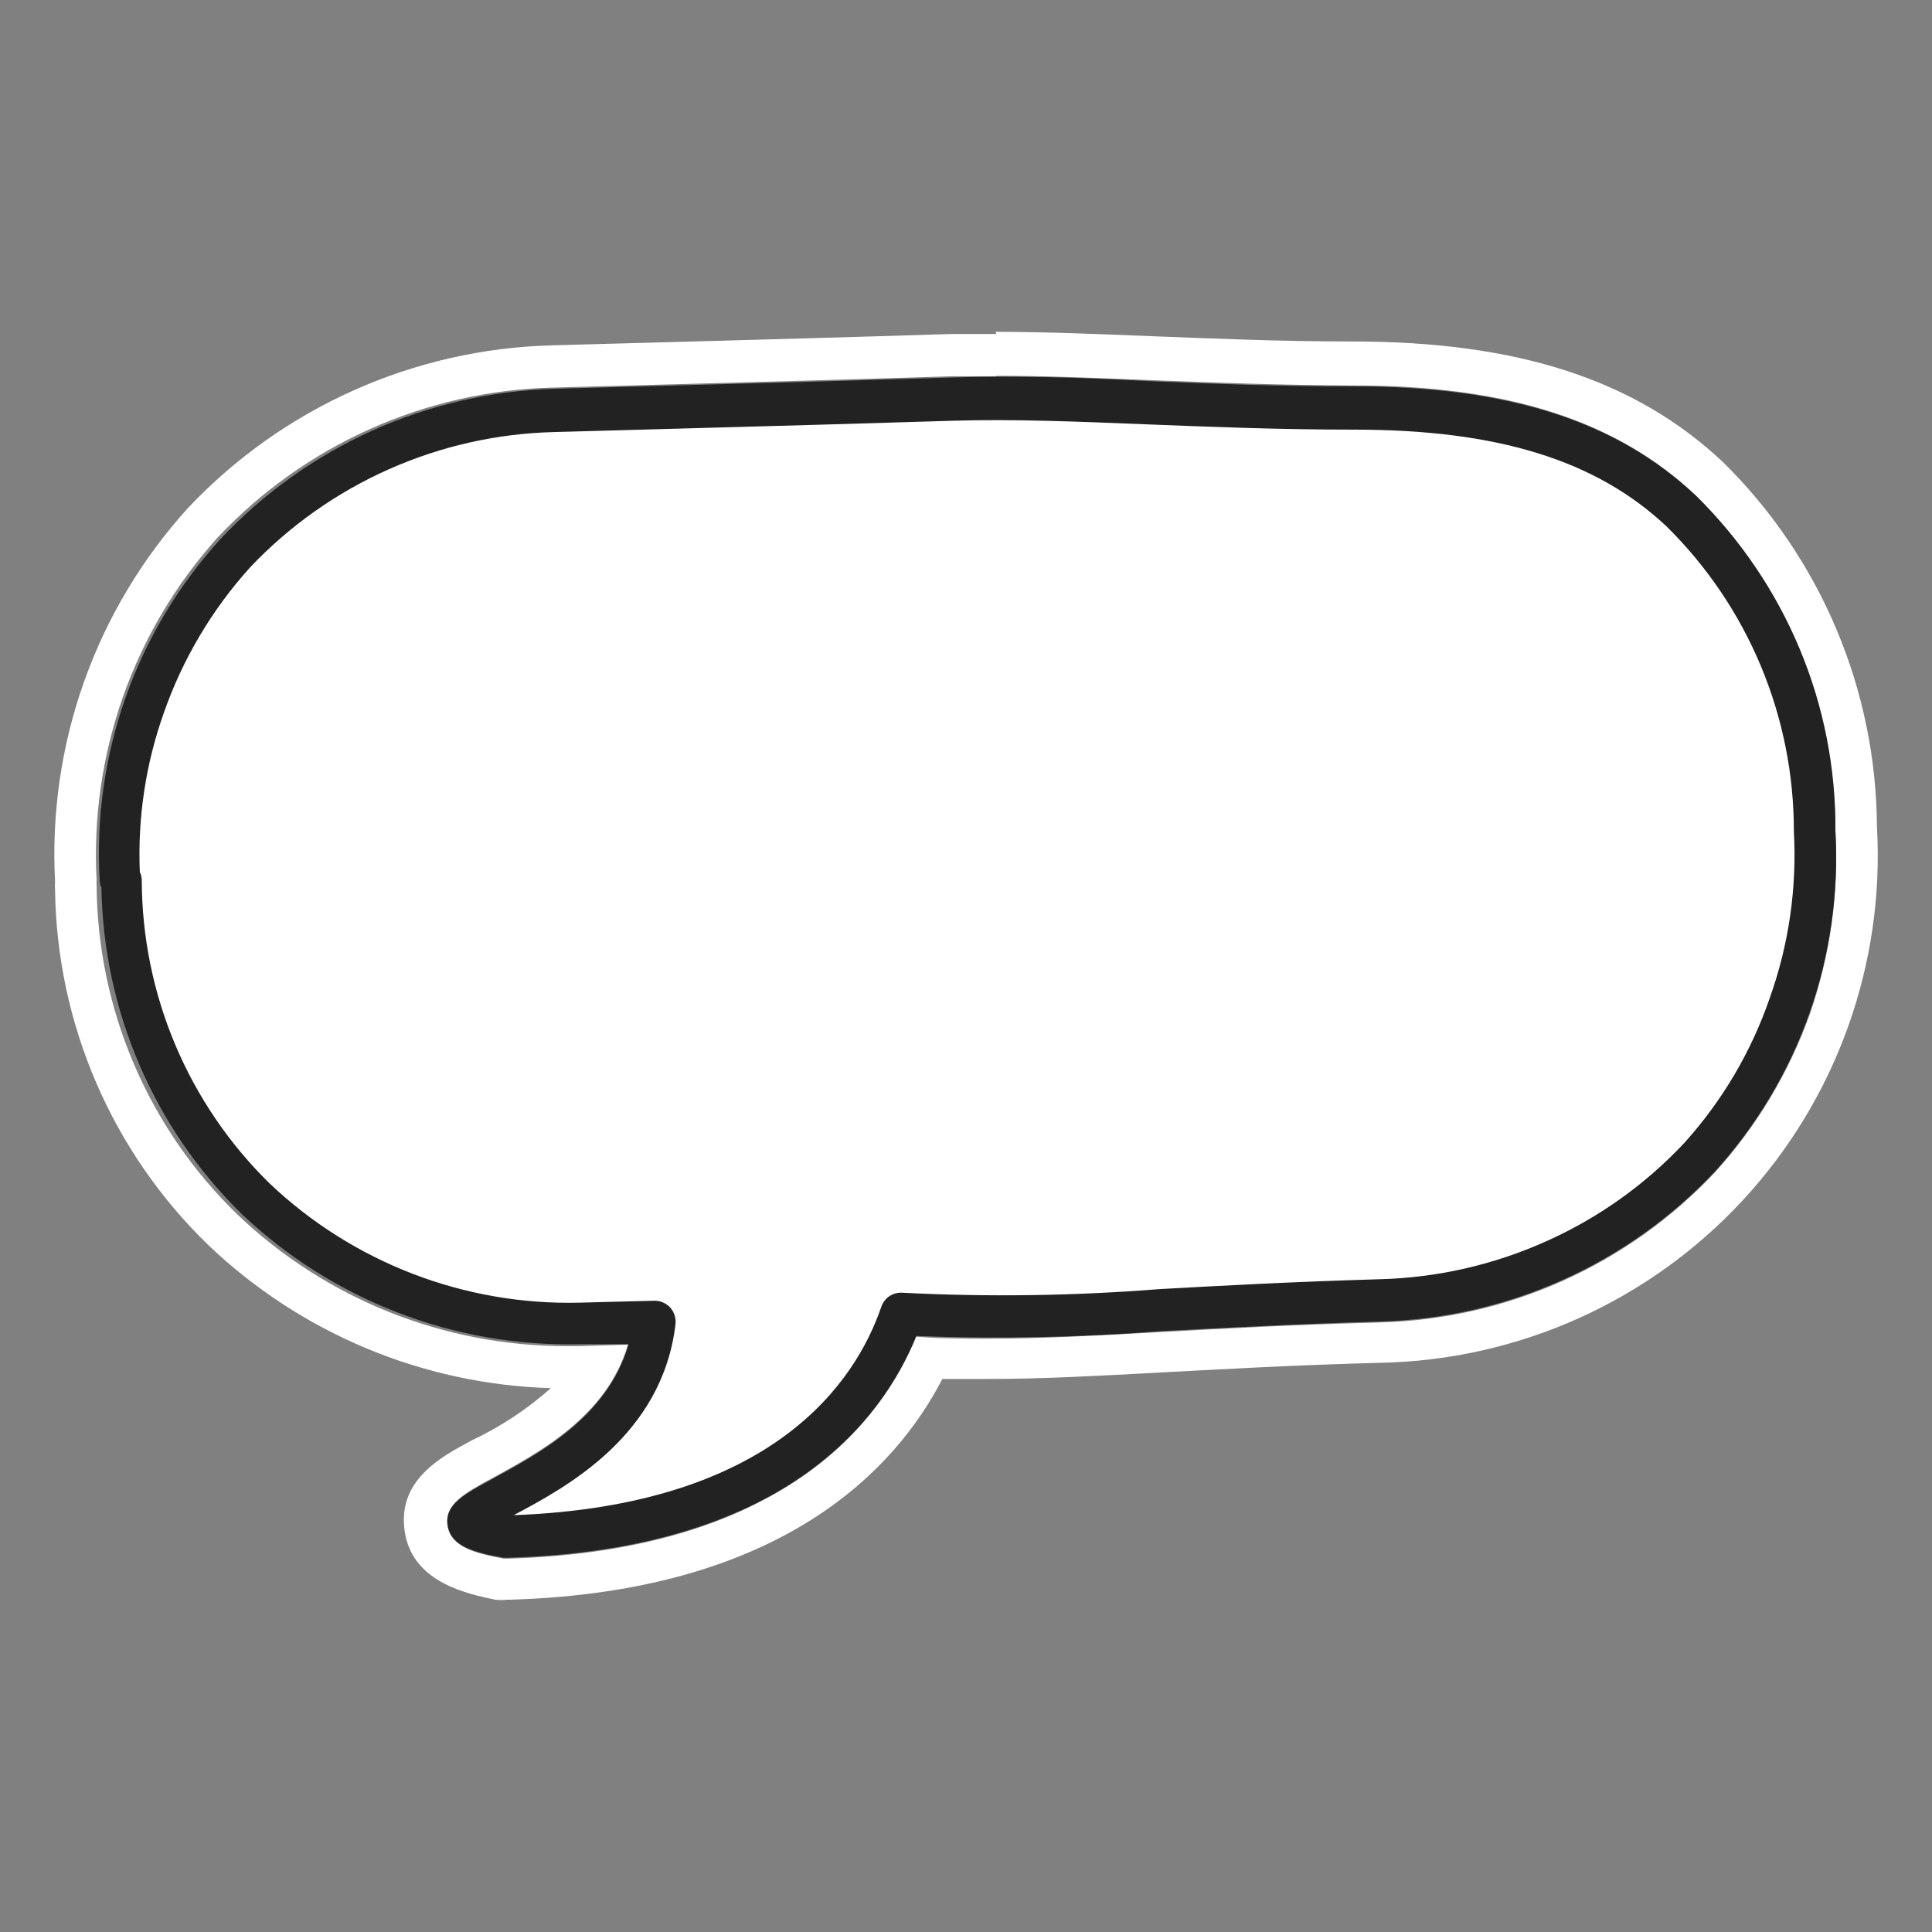
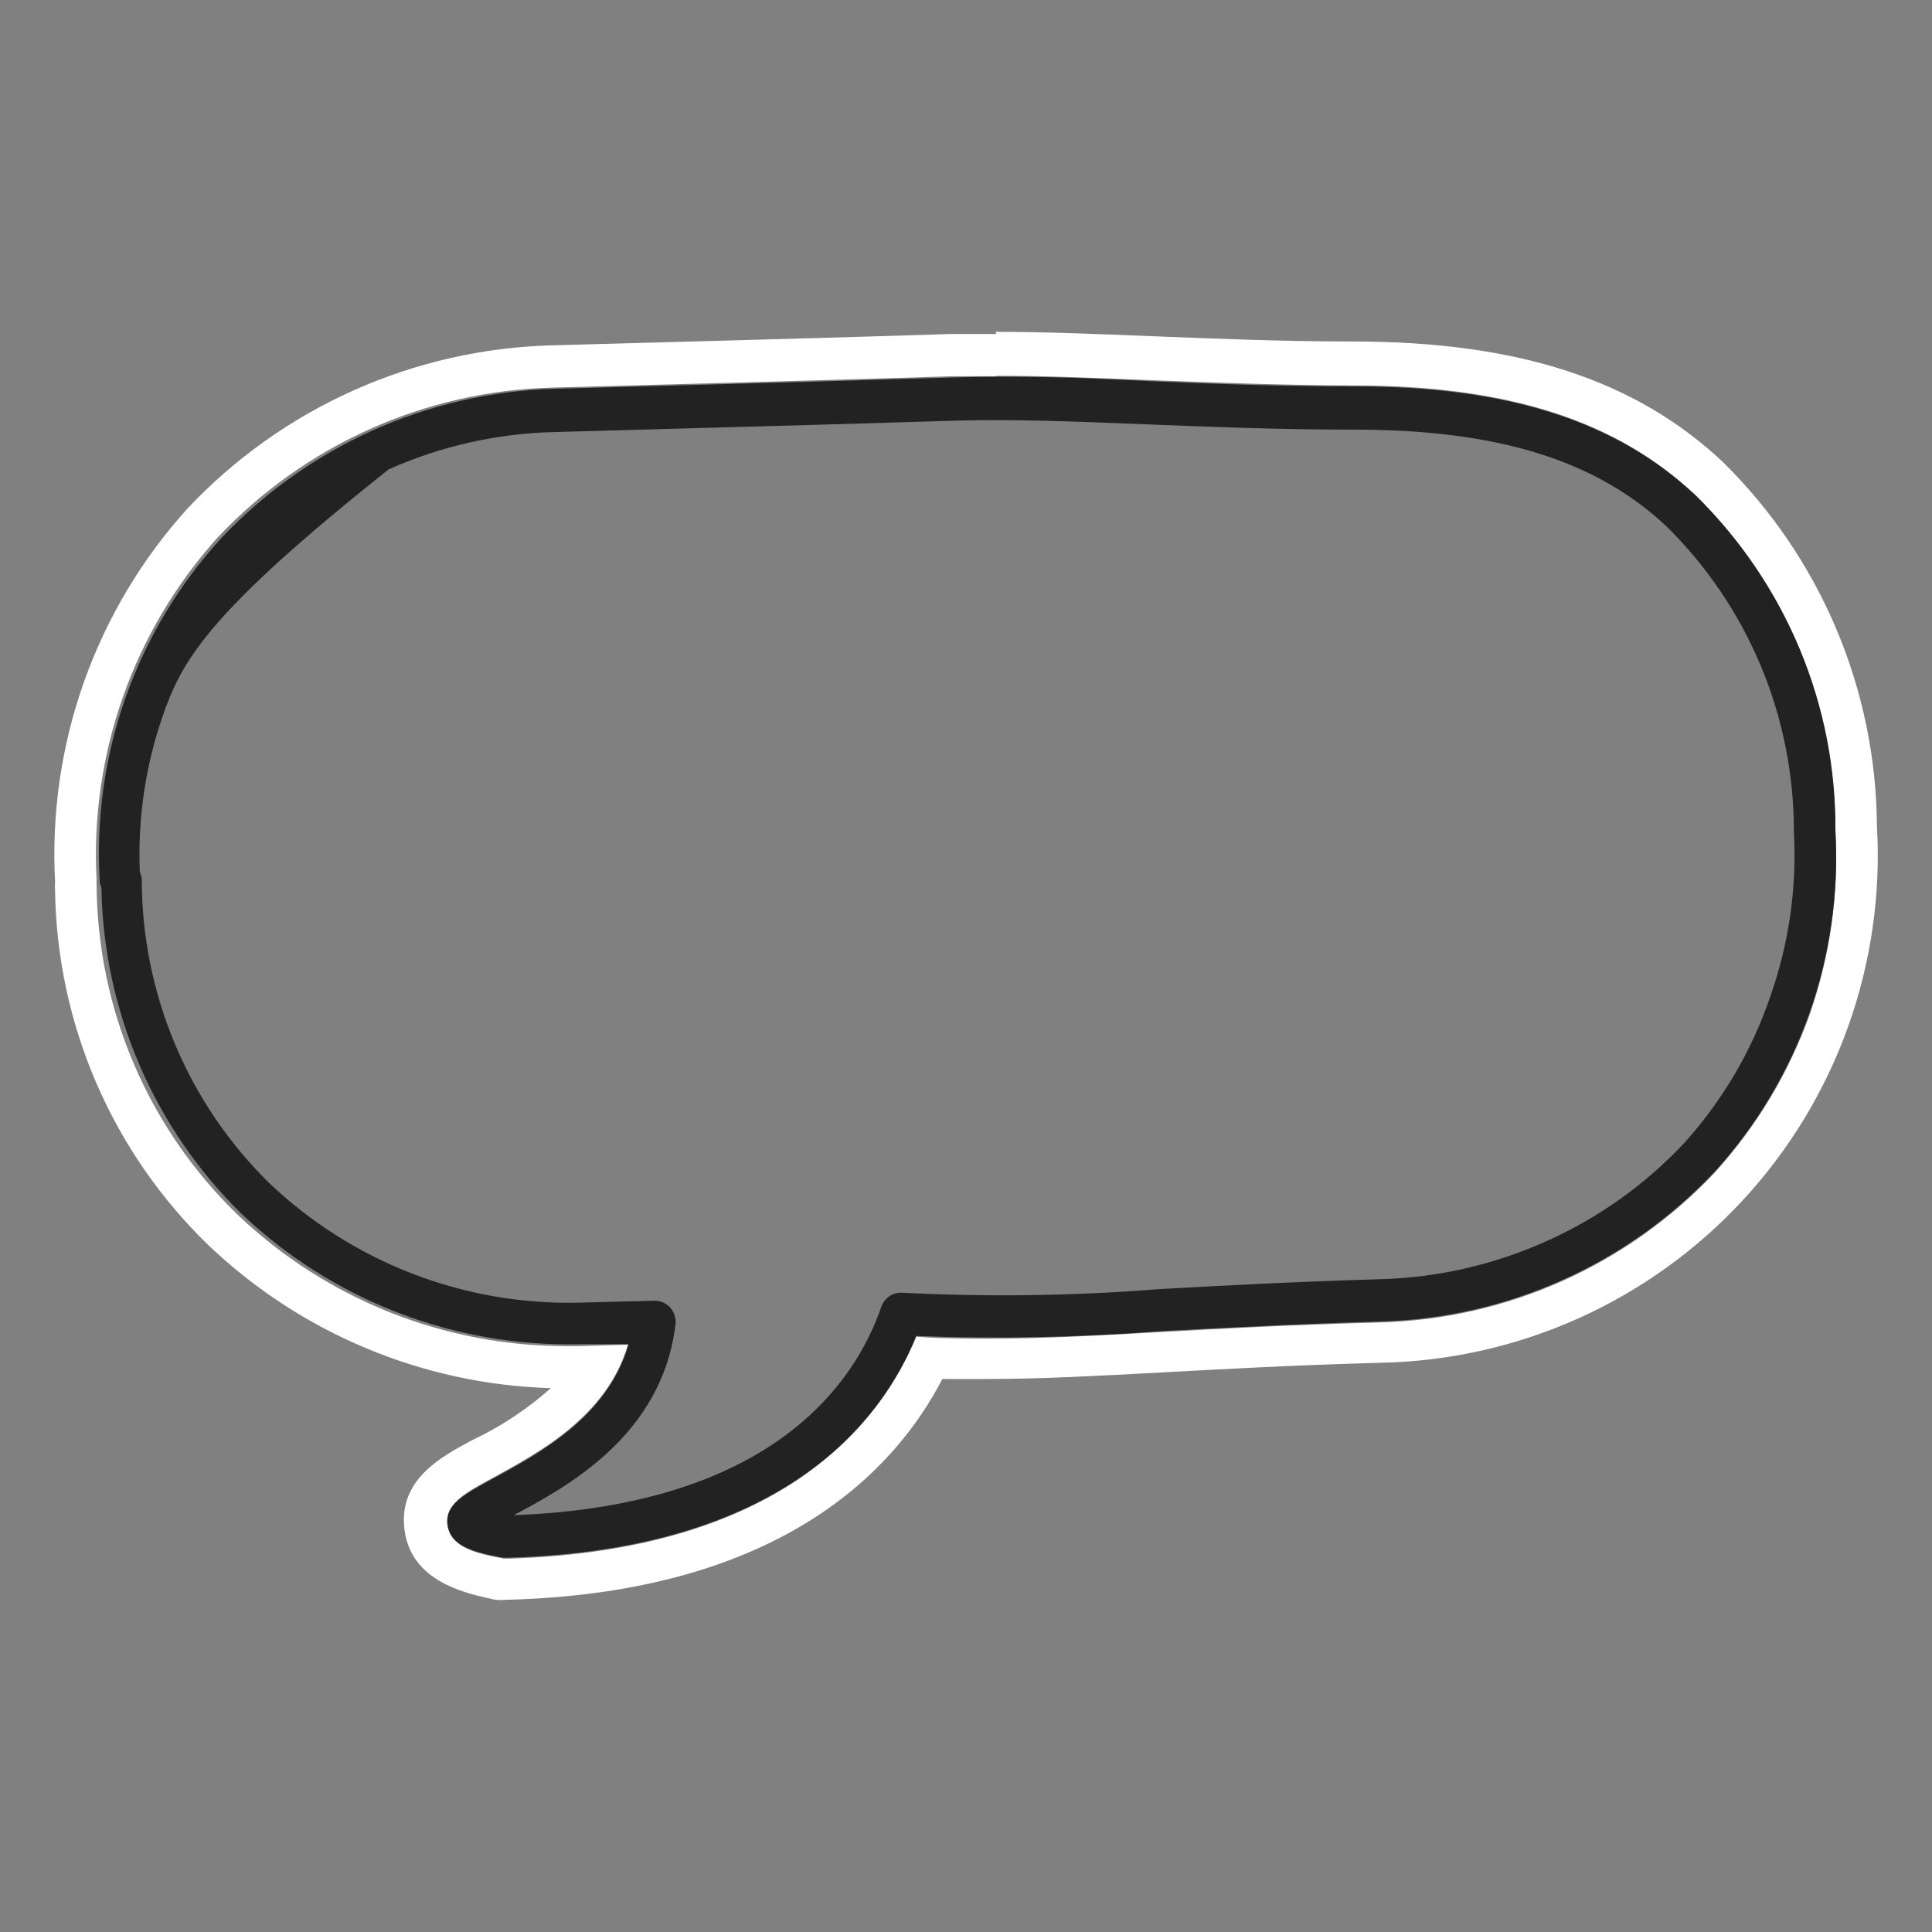
<svg xmlns="http://www.w3.org/2000/svg" width="80" height="80" viewBox="0 0 80 80" fill="none">
  <rect x="0" y="0" width="80" height="80" fill="#808080" stroke="none" />
  <path d="M41.26 15.56C43.26 15.56 45.4 15.65 47.63 15.74C50.26 15.84 52.98 15.95 56.05 15.96C62.43 15.96 66.92 17.41 70.19 20.49C72.023 22.306 73.48 24.466 74.477 26.846C75.474 29.226 75.991 31.78 76 34.36C76.151 36.952 75.79 39.547 74.94 42C74.071 44.425 72.732 46.654 71 48.56C69.212 50.458 67.066 51.984 64.685 53.048C62.305 54.112 59.737 54.694 57.13 54.76C53.41 54.86 50.55 55.02 48.03 55.16C45.35 55.31 43.15 55.43 40.94 55.43C39.94 55.43 38.94 55.43 37.94 55.35C36.48 58.91 32.4 64.21 21.03 64.54H20.86C19.67 64.32 18.67 64.06 18.53 63.18C18.39 62.3 19.2 61.84 20.43 61.18C22.23 60.18 25.12 58.69 26 55.68L24 55.74H23.43C18.365 55.738 13.495 53.787 9.83 50.29C8 48.516 6.542 46.395 5.541 44.052C4.54 41.708 4.016 39.188 4 36.64C3.99 36.574 3.99 36.506 4 36.44C3.862 33.865 4.233 31.289 5.09 28.858C5.948 26.426 7.277 24.188 9 22.27C10.785 20.367 12.93 18.837 15.311 17.769C17.692 16.701 20.261 16.117 22.87 16.05L30.18 15.85C32.63 15.78 34.64 15.73 39.42 15.58H41.24L41.26 15.56ZM41.26 13.83H39.39C34.61 13.98 32.6 14.03 30.15 14.1L22.84 14.3C20.007 14.376 17.217 15.011 14.631 16.17C12.044 17.328 9.713 18.987 7.77 21.05C5.881 23.136 4.423 25.575 3.481 28.226C2.539 30.878 2.131 33.69 2.28 36.5C2.27 36.62 2.27 36.74 2.28 36.86C2.317 39.608 2.898 42.321 3.988 44.844C5.077 47.367 6.655 49.649 8.63 51.56C12.464 55.215 17.515 57.324 22.81 57.48C21.834 58.347 20.74 59.071 19.56 59.63C18.25 60.33 16.44 61.29 16.76 63.42C17.08 65.55 19.39 66 20.5 66.24C20.663 66.26 20.827 66.26 20.99 66.24H21.11C32.42 65.91 37.11 60.8 39.02 57.1H40.92C43.18 57.1 45.46 56.97 48.1 56.83C50.74 56.69 53.45 56.53 57.16 56.43C59.984 56.375 62.769 55.752 65.347 54.596C67.924 53.44 70.242 51.776 72.162 49.703C74.082 47.63 75.563 45.192 76.518 42.533C77.473 39.874 77.882 37.05 77.72 34.23C77.704 31.419 77.133 28.639 76.04 26.05C74.947 23.46 73.353 21.112 71.35 19.14C67.73 15.73 62.86 14.14 56.01 14.14C53.01 14.14 50.27 14.02 47.66 13.92C45.41 13.83 43.28 13.74 41.22 13.74L41.26 13.83Z" fill="white" />
-   <path d="M56 16.87C49.37 16.87 44.12 16.36 39.42 16.5C31.15 16.76 31.15 16.73 22.87 16.97C17.873 17.133 13.143 19.265 9.71 22.9C8.067 24.729 6.805 26.866 5.997 29.187C5.188 31.508 4.849 33.967 5 36.42C5 38.877 5.489 41.309 6.438 43.576C7.388 45.842 8.779 47.897 10.53 49.62C12.323 51.329 14.436 52.668 16.747 53.559C19.059 54.449 21.524 54.874 24 54.81L27.11 54.73C26.23 62.1 15.43 62.58 21.01 63.62C32.47 63.29 36.15 57.82 37.33 54.4C43.12 54.78 47.22 54.13 57.1 53.84C59.584 53.778 62.031 53.224 64.3 52.21C66.56 51.189 68.599 49.735 70.3 47.93C71.949 46.1 73.217 43.961 74.031 41.636C74.845 39.312 75.188 36.849 75.04 34.39C75.045 31.928 74.558 29.489 73.609 27.217C72.659 24.946 71.266 22.886 69.51 21.16C66 17.83 61.26 16.88 56 16.87Z" fill="white" />
-   <path d="M21 64.5H20.84C19.62 64.28 18.68 64.03 18.54 63.17C18.4 62.31 19.21 61.88 20.41 61.23C22.23 60.23 25.16 58.71 26.03 55.66H24.03C18.823 55.789 13.777 53.847 10 50.26C6.364 46.695 4.281 41.841 4.2 36.75C4.157 36.666 4.133 36.574 4.13 36.48C3.976 33.906 4.338 31.326 5.197 28.894C6.056 26.462 7.393 24.227 9.13 22.32C10.908 20.426 13.042 18.902 15.41 17.835C17.778 16.767 20.334 16.178 22.93 16.1L30.18 15.9C32.65 15.83 34.66 15.78 39.48 15.63C41.99 15.55 44.68 15.63 47.54 15.78C50.21 15.89 52.96 16 56.09 16C62.47 16 66.96 17.45 70.23 20.53C72.074 22.341 73.536 24.504 74.53 26.89C75.52 29.269 76.02 31.823 76 34.4C76.146 36.968 75.779 39.539 74.921 41.963C74.062 44.388 72.73 46.617 71 48.52C69.213 50.417 67.069 51.942 64.69 53.006C62.311 54.07 59.745 54.653 57.14 54.72C53.43 54.83 50.58 54.99 48.06 55.12C44.693 55.382 41.314 55.449 37.94 55.32C36.5 58.87 32.44 64.17 21.05 64.5H21ZM27.1 53.86C27.222 53.859 27.343 53.884 27.454 53.932C27.566 53.98 27.667 54.051 27.75 54.14C27.834 54.235 27.897 54.346 27.935 54.467C27.973 54.587 27.985 54.714 27.97 54.84C27.42 59.45 23.44 61.59 21.27 62.74C32.06 62.34 35.44 57.18 36.49 54.12C36.55 53.936 36.671 53.777 36.832 53.67C36.994 53.563 37.187 53.514 37.38 53.53C40.919 53.71 44.467 53.66 48 53.38C50.53 53.24 53.4 53.08 57.13 52.97C59.501 52.909 61.836 52.379 64 51.41C66.167 50.447 68.118 49.06 69.74 47.33C71.312 45.589 72.516 43.548 73.28 41.33C74.07 39.12 74.41 36.774 74.28 34.43C74.284 32.078 73.82 29.749 72.913 27.578C72.007 25.408 70.676 23.44 69 21.79C66.08 19.05 62 17.79 56.07 17.79C52.91 17.79 50.01 17.67 47.45 17.57C44.5 17.45 41.95 17.35 39.52 17.42C34.69 17.57 32.68 17.62 30.2 17.69L22.97 17.89C20.6 17.945 18.265 18.469 16.099 19.432C13.932 20.395 11.979 21.777 10.35 23.5C8.777 25.244 7.567 27.284 6.79 29.5C6.034 31.618 5.695 33.863 5.79 36.11C5.841 36.213 5.869 36.325 5.87 36.44C5.875 38.78 6.345 41.095 7.253 43.252C8.161 45.408 9.489 47.362 11.16 49C14.617 52.282 19.235 54.059 24 53.94L27.11 53.86H27.1Z" fill="#222222" />
+   <path d="M21 64.5H20.84C19.62 64.28 18.68 64.03 18.54 63.17C18.4 62.31 19.21 61.88 20.41 61.23C22.23 60.23 25.16 58.71 26.03 55.66H24.03C18.823 55.789 13.777 53.847 10 50.26C6.364 46.695 4.281 41.841 4.2 36.75C4.157 36.666 4.133 36.574 4.13 36.48C3.976 33.906 4.338 31.326 5.197 28.894C6.056 26.462 7.393 24.227 9.13 22.32C10.908 20.426 13.042 18.902 15.41 17.835C17.778 16.767 20.334 16.178 22.93 16.1L30.18 15.9C32.65 15.83 34.66 15.78 39.48 15.63C41.99 15.55 44.68 15.63 47.54 15.78C50.21 15.89 52.96 16 56.09 16C62.47 16 66.96 17.45 70.23 20.53C72.074 22.341 73.536 24.504 74.53 26.89C75.52 29.269 76.02 31.823 76 34.4C76.146 36.968 75.779 39.539 74.921 41.963C74.062 44.388 72.73 46.617 71 48.52C69.213 50.417 67.069 51.942 64.69 53.006C62.311 54.07 59.745 54.653 57.14 54.72C53.43 54.83 50.58 54.99 48.06 55.12C44.693 55.382 41.314 55.449 37.94 55.32C36.5 58.87 32.44 64.17 21.05 64.5H21ZM27.1 53.86C27.222 53.859 27.343 53.884 27.454 53.932C27.566 53.98 27.667 54.051 27.75 54.14C27.834 54.235 27.897 54.346 27.935 54.467C27.973 54.587 27.985 54.714 27.97 54.84C27.42 59.45 23.44 61.59 21.27 62.74C32.06 62.34 35.44 57.18 36.49 54.12C36.55 53.936 36.671 53.777 36.832 53.67C36.994 53.563 37.187 53.514 37.38 53.53C40.919 53.71 44.467 53.66 48 53.38C50.53 53.24 53.4 53.08 57.13 52.97C59.501 52.909 61.836 52.379 64 51.41C66.167 50.447 68.118 49.06 69.74 47.33C71.312 45.589 72.516 43.548 73.28 41.33C74.07 39.12 74.41 36.774 74.28 34.43C74.284 32.078 73.82 29.749 72.913 27.578C72.007 25.408 70.676 23.44 69 21.79C66.08 19.05 62 17.79 56.07 17.79C52.91 17.79 50.01 17.67 47.45 17.57C44.5 17.45 41.95 17.35 39.52 17.42C34.69 17.57 32.68 17.62 30.2 17.69L22.97 17.89C20.6 17.945 18.265 18.469 16.099 19.432C8.777 25.244 7.567 27.284 6.79 29.5C6.034 31.618 5.695 33.863 5.79 36.11C5.841 36.213 5.869 36.325 5.87 36.44C5.875 38.78 6.345 41.095 7.253 43.252C8.161 45.408 9.489 47.362 11.16 49C14.617 52.282 19.235 54.059 24 53.94L27.11 53.86H27.1Z" fill="#222222" />
</svg>